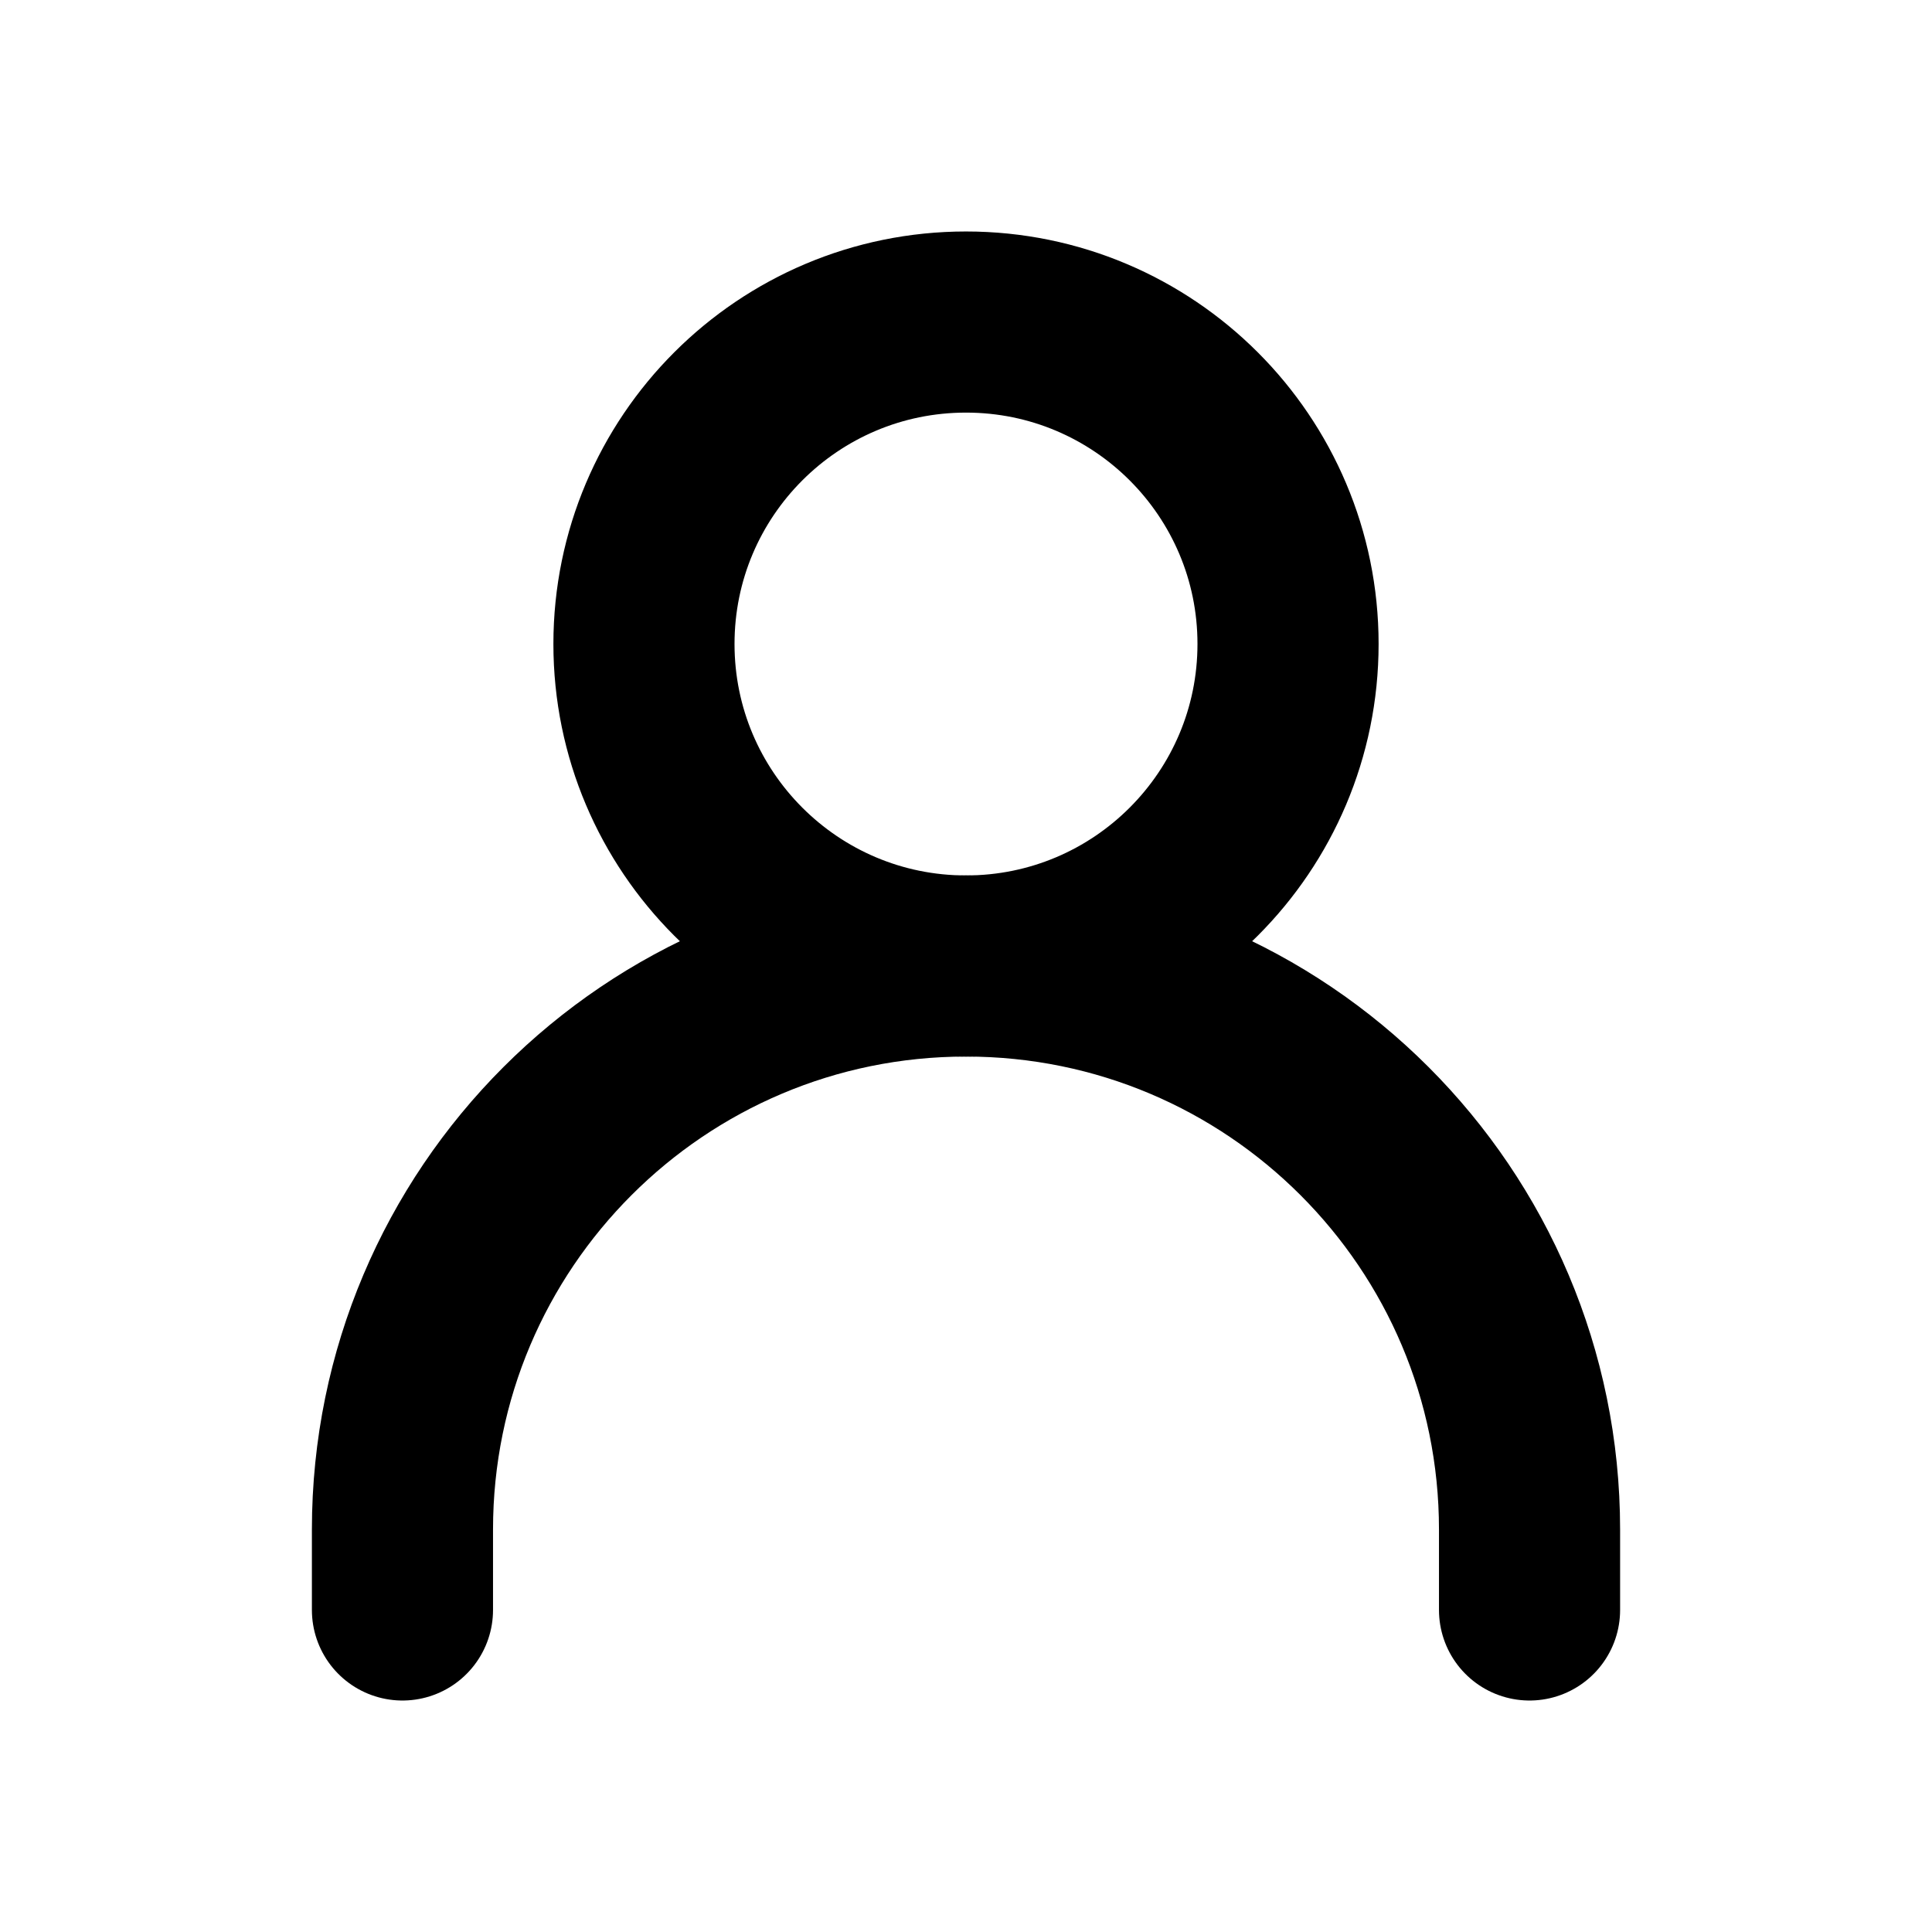
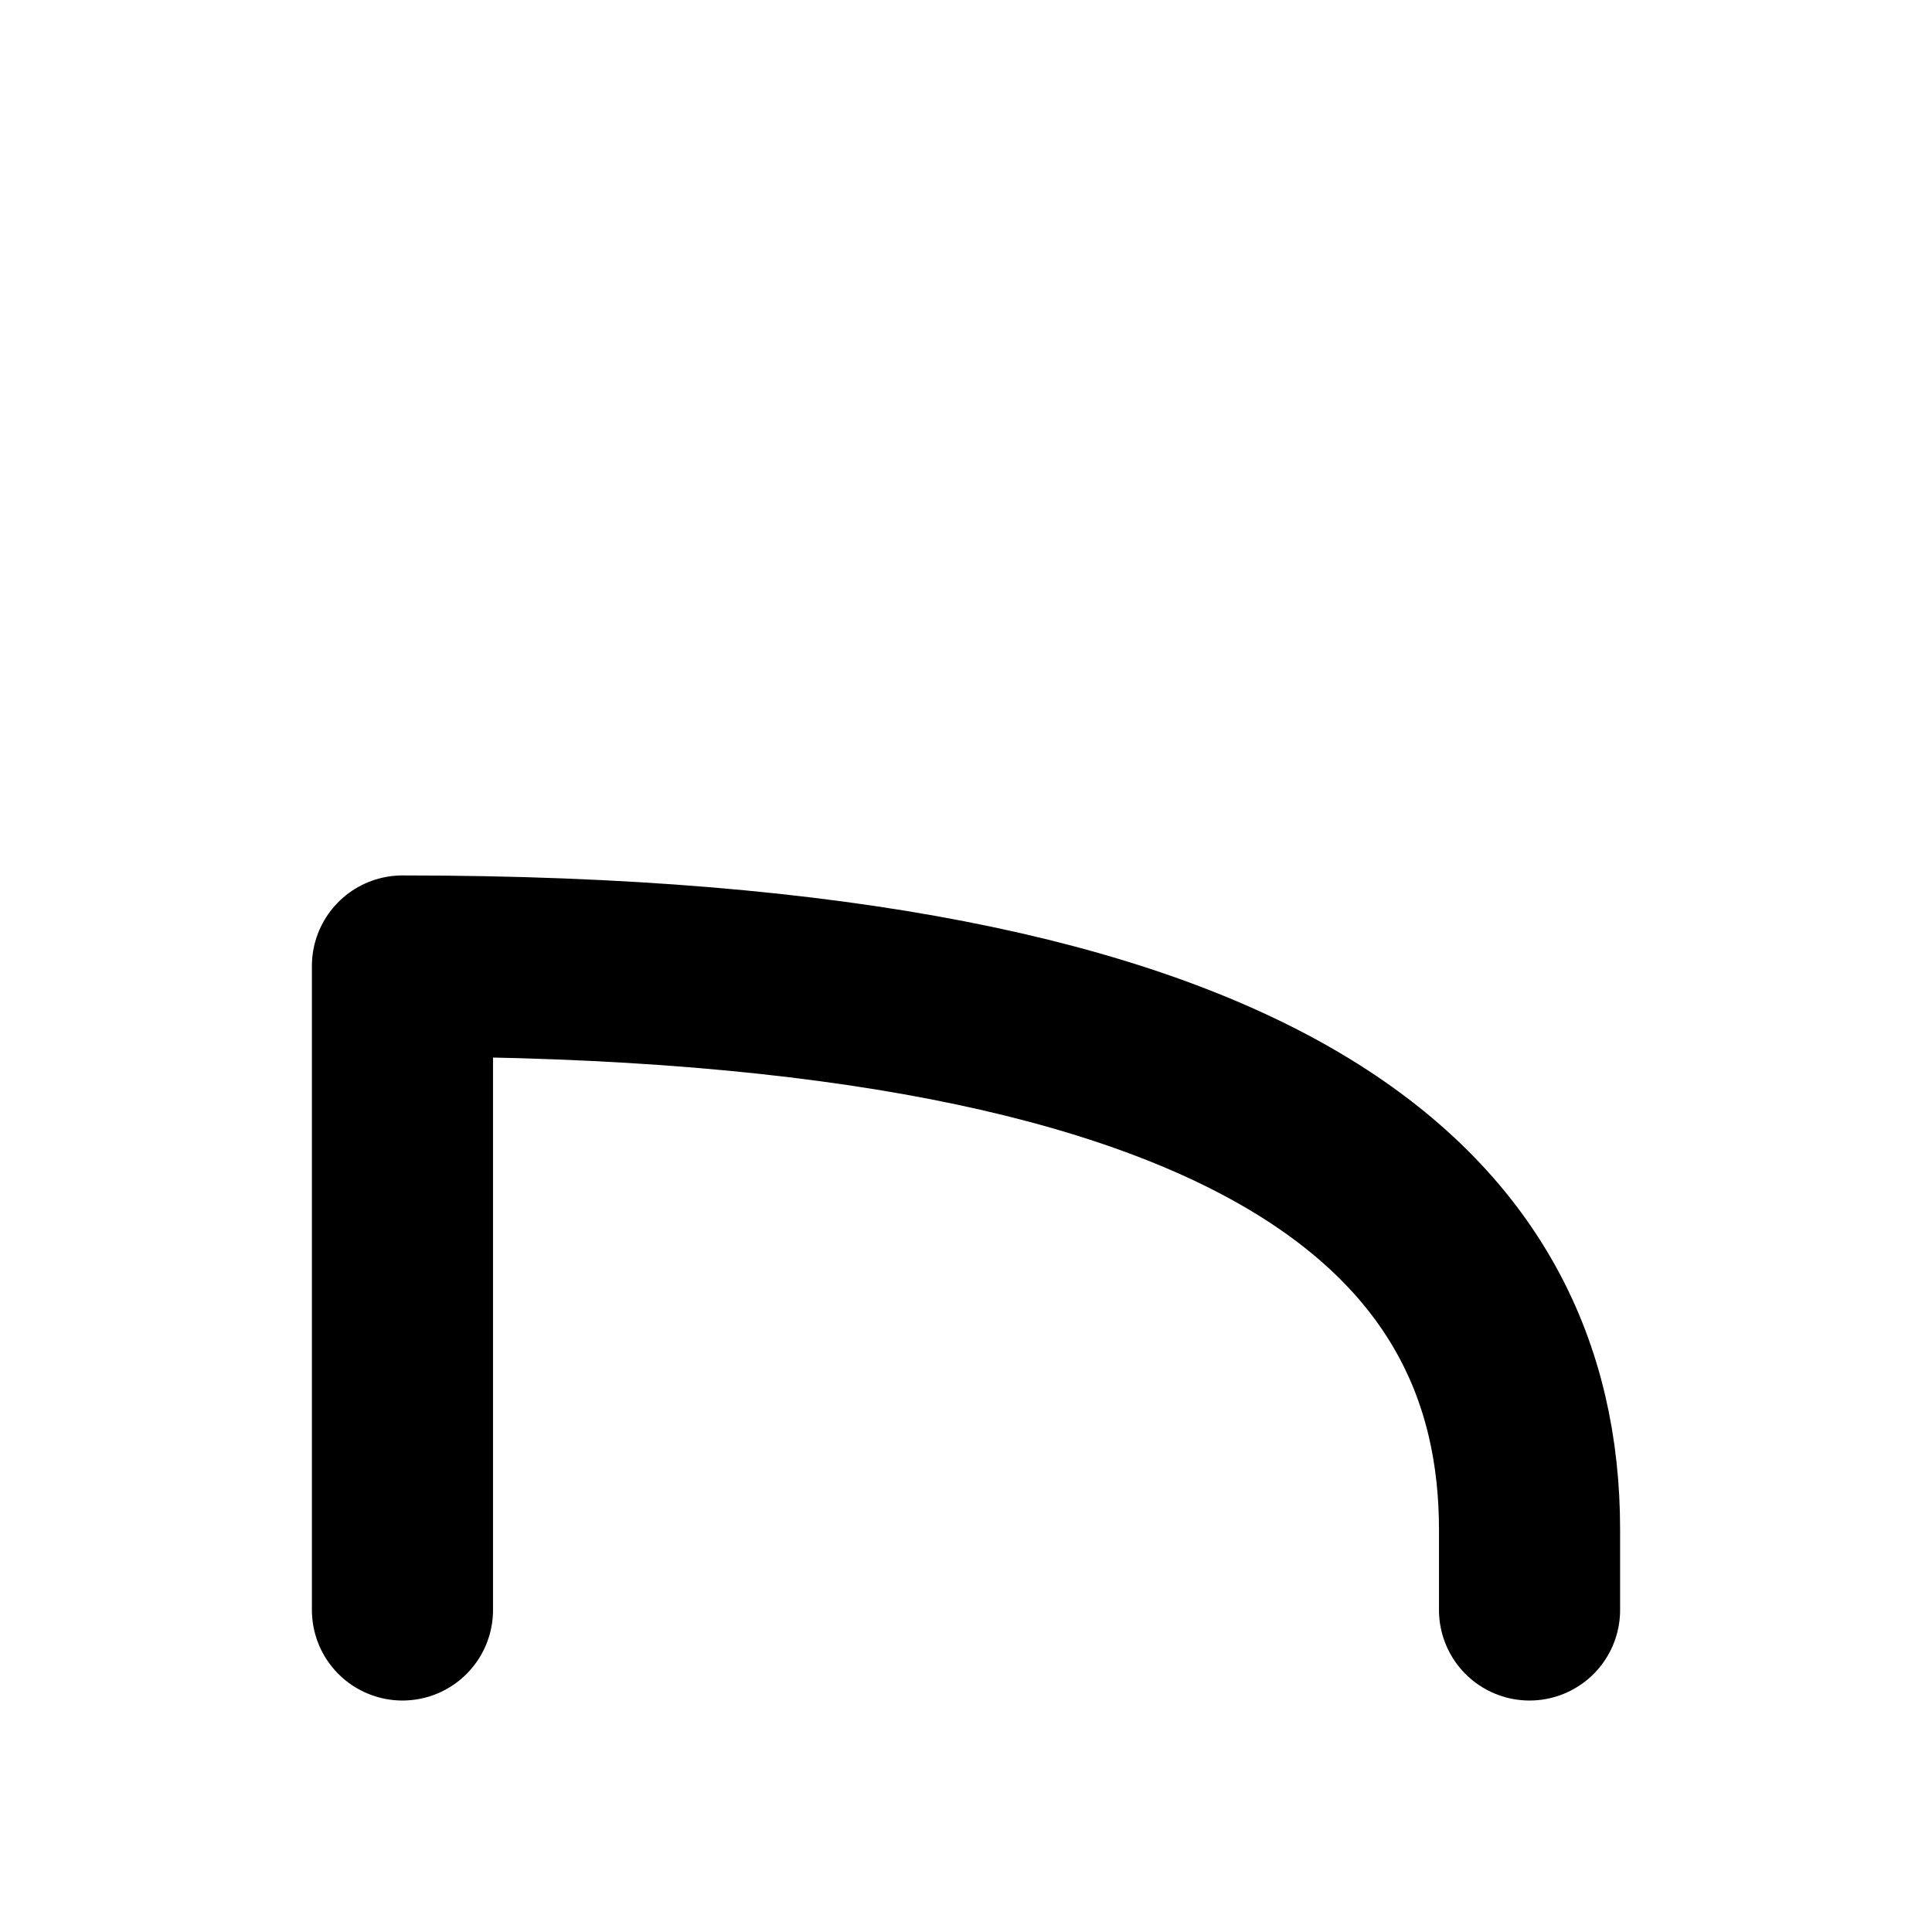
<svg xmlns="http://www.w3.org/2000/svg" width="16" height="16" viewBox="0 0 16 16" fill="none">
-   <path d="M3.333 13.333V12.667C3.333 10.089 5.423 8 8 8V8C10.577 8 12.667 10.089 12.667 12.667V13.333" stroke="black" style="stroke:black;stroke-opacity:1;" stroke-width="1.5" stroke-linecap="round" stroke-linejoin="round" />
-   <path d="M8 8C9.473 8 10.667 6.806 10.667 5.333C10.667 3.861 9.473 2.667 8 2.667C6.527 2.667 5.333 3.861 5.333 5.333C5.333 6.806 6.527 8 8 8Z" stroke="black" style="stroke:black;stroke-opacity:1;" stroke-width="1.5" stroke-linecap="round" stroke-linejoin="round" />
+   <path d="M3.333 13.333V12.667V8C10.577 8 12.667 10.089 12.667 12.667V13.333" stroke="black" style="stroke:black;stroke-opacity:1;" stroke-width="1.5" stroke-linecap="round" stroke-linejoin="round" />
</svg>